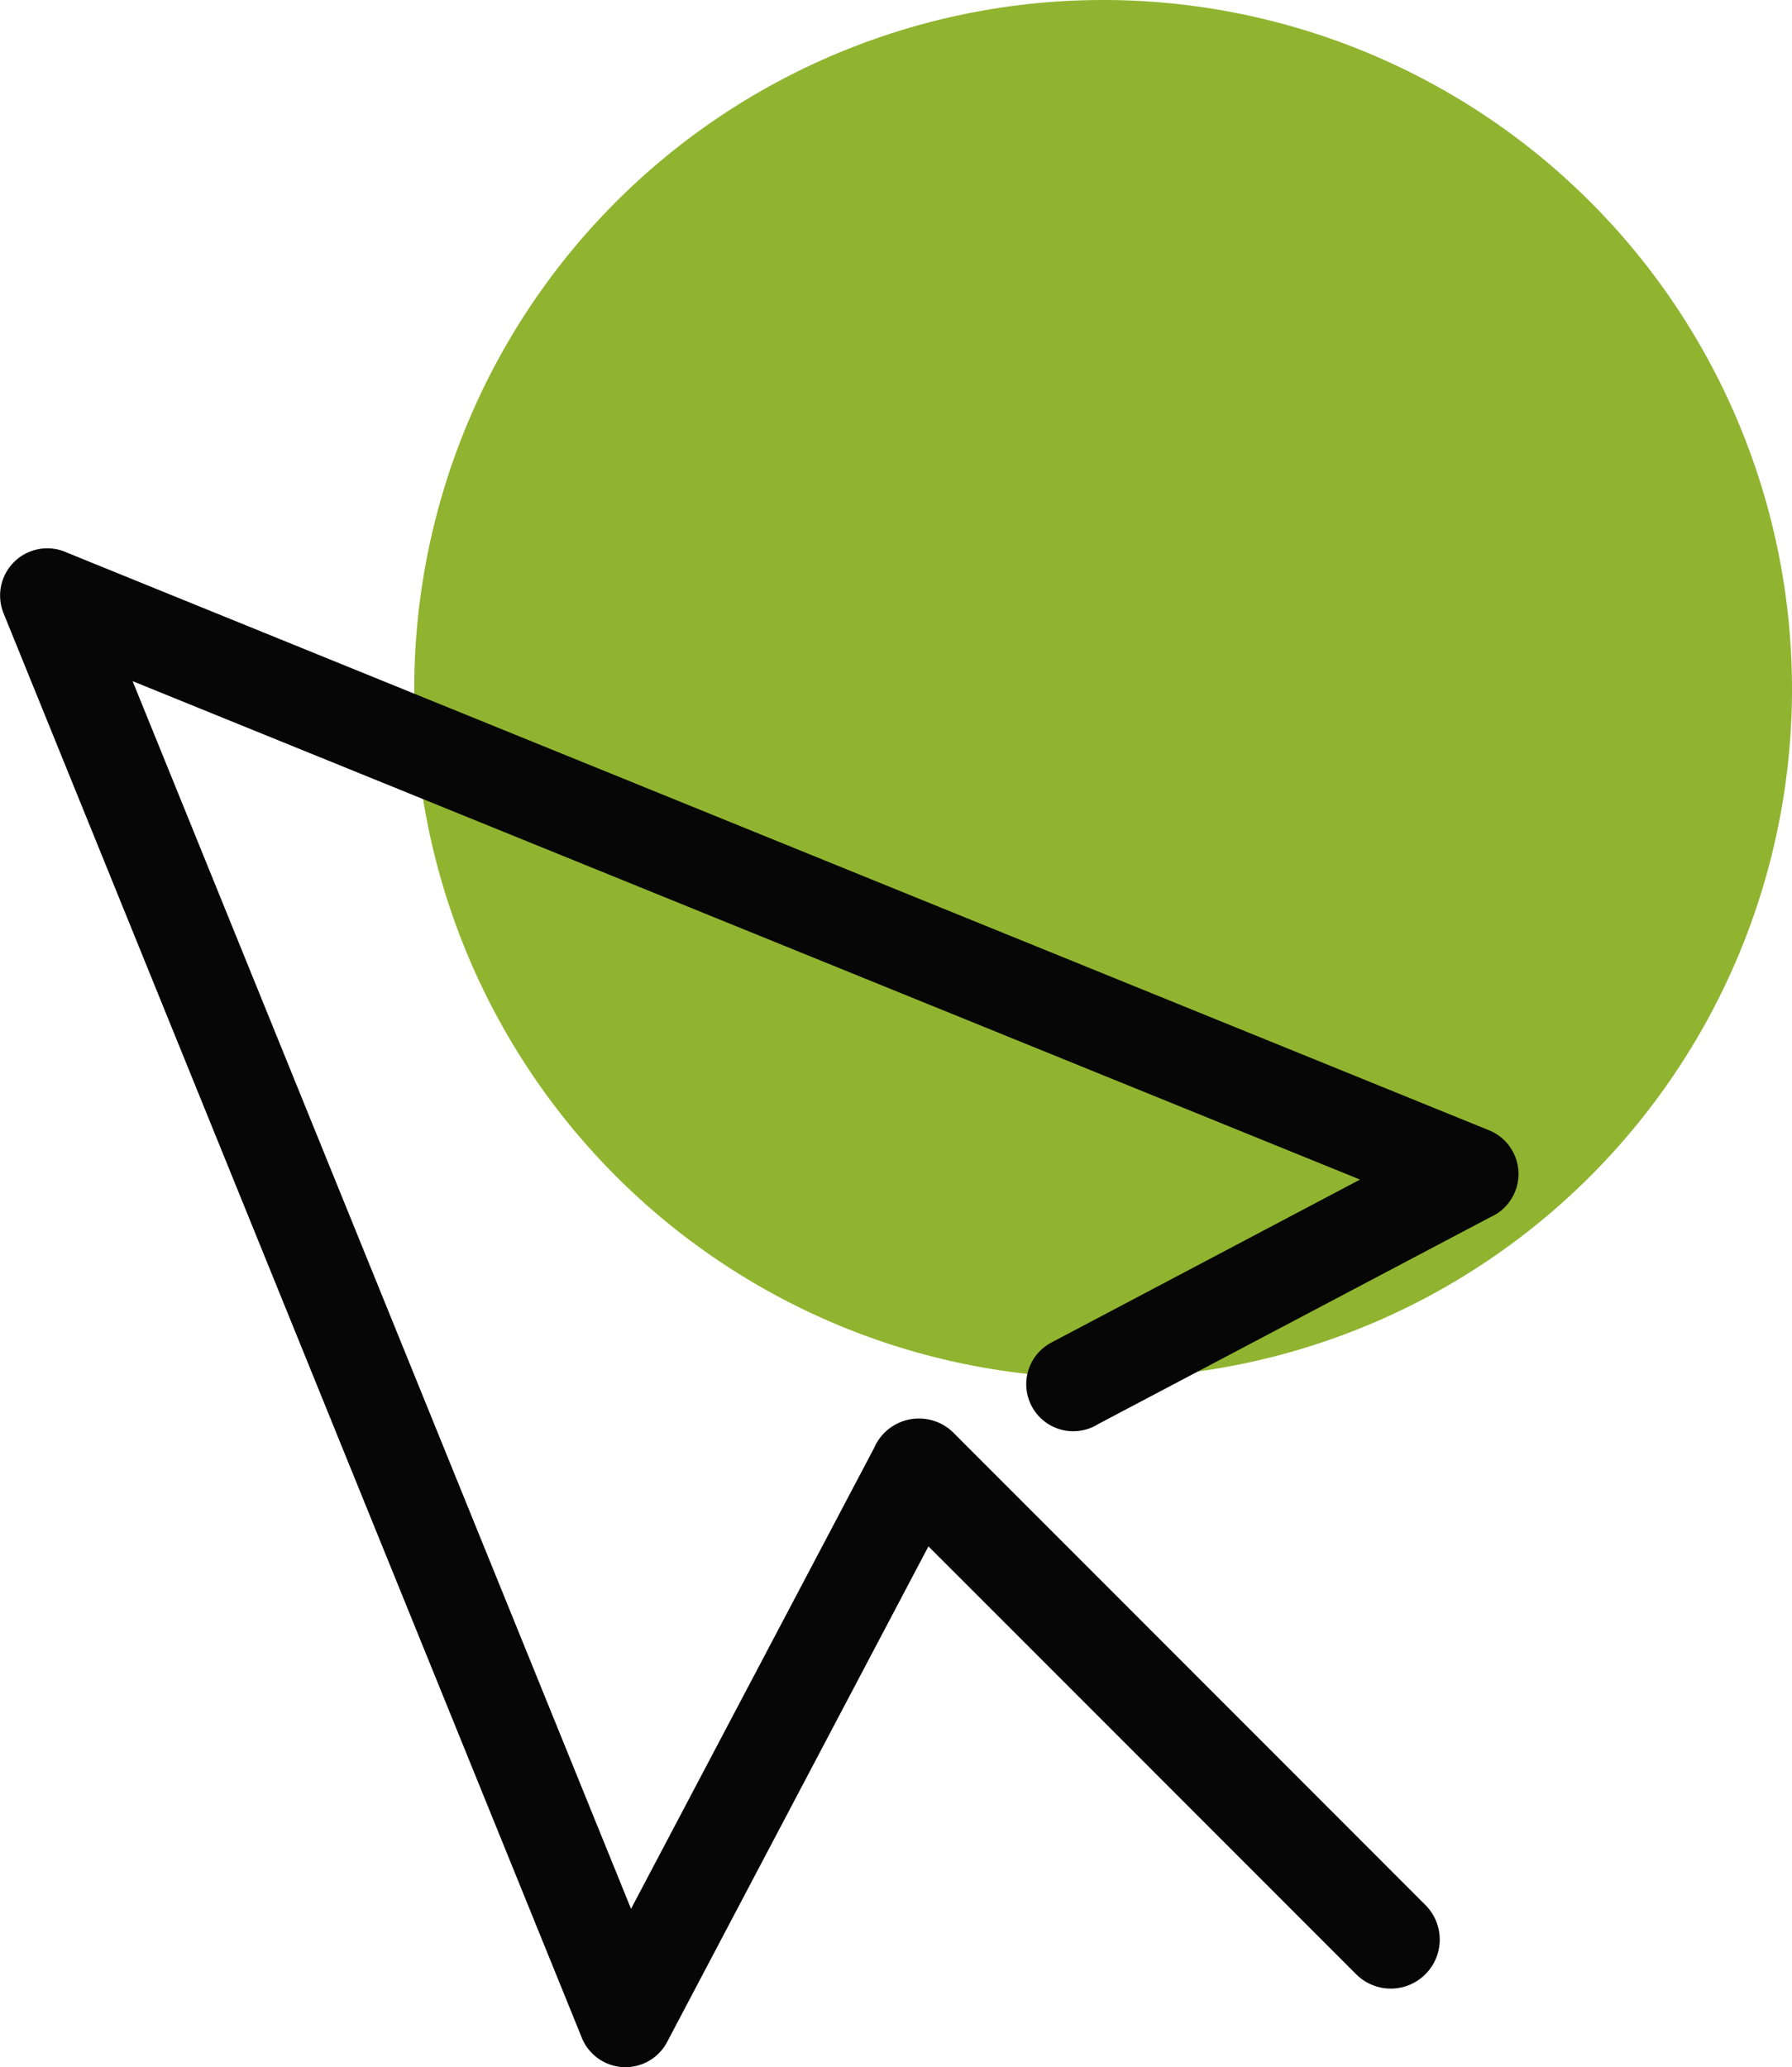
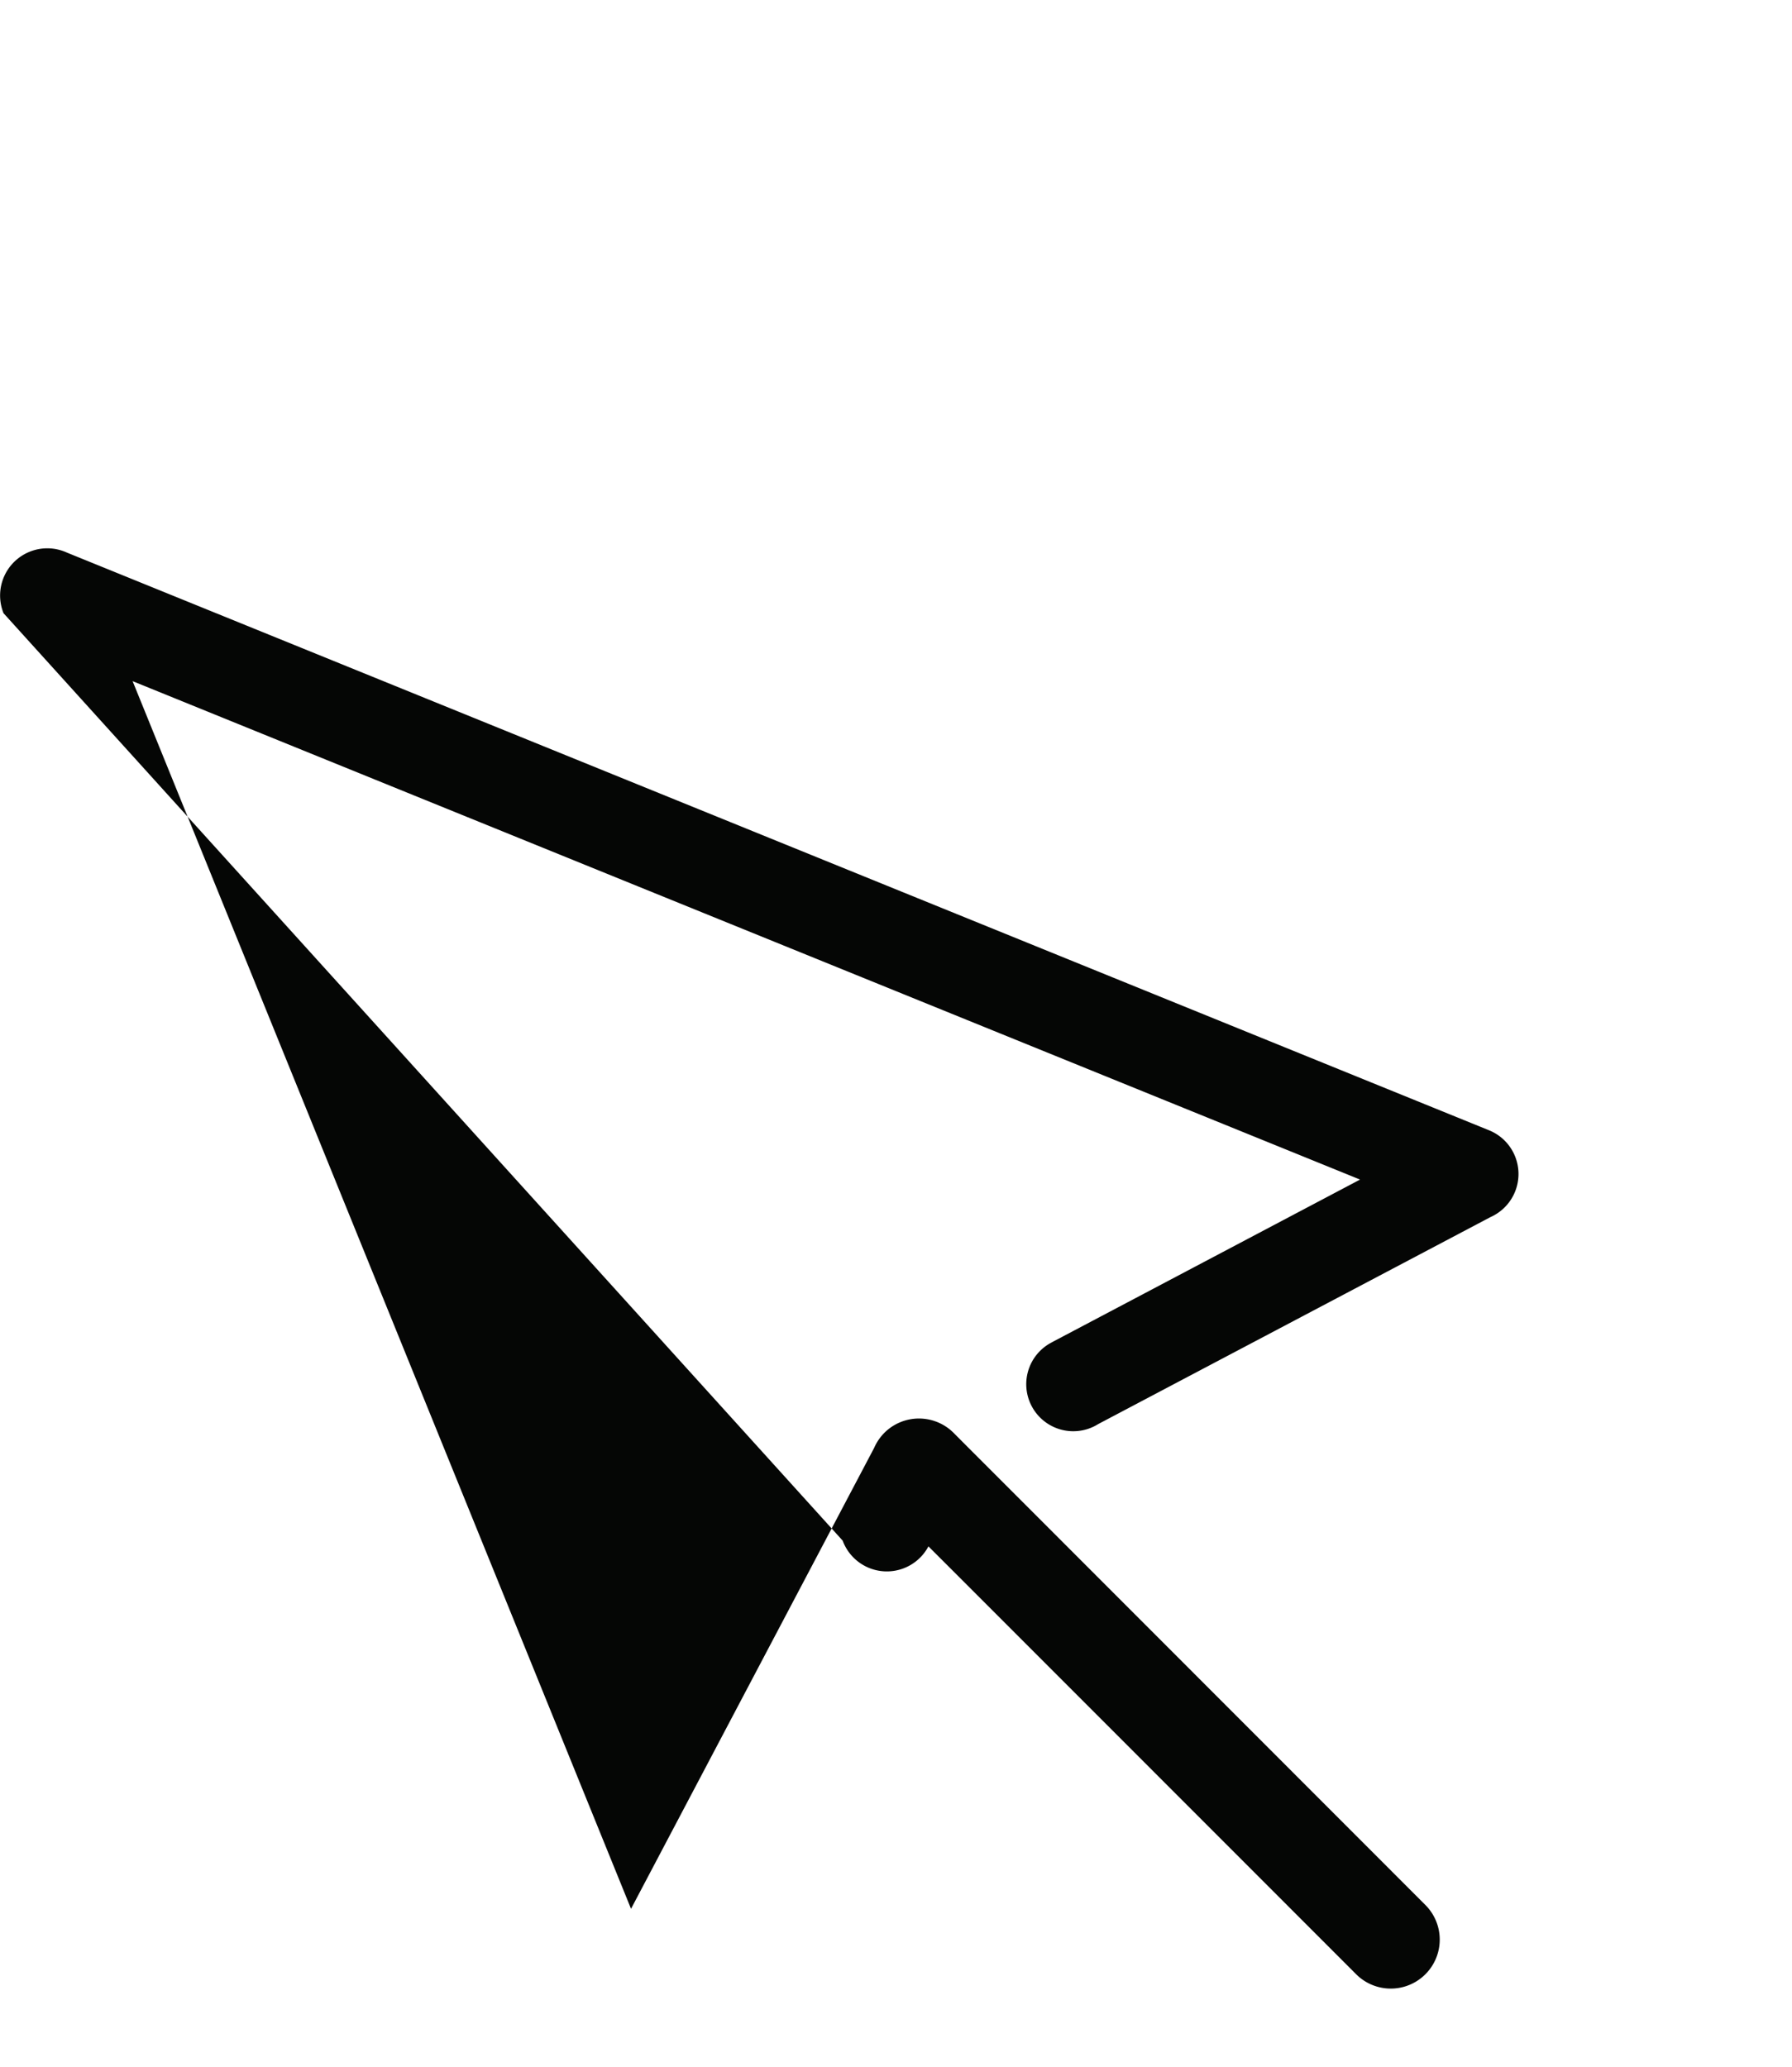
<svg xmlns="http://www.w3.org/2000/svg" id="Give_online" data-name="Give online" width="104.459" height="120.48" viewBox="0 0 104.459 120.48">
  <defs>
    <clipPath id="clip-path">
      <rect id="Rectangle_37" data-name="Rectangle 37" width="104.459" height="120.48" fill="none" />
    </clipPath>
  </defs>
  <g id="Group_18" data-name="Group 18" transform="translate(0 0)" clip-path="url(#clip-path)">
-     <path id="Path_17" data-name="Path 17" d="M87.584,40.158A40.156,40.156,0,1,1,47.427,0,40.159,40.159,0,0,1,87.584,40.158" transform="translate(16.875 0)" fill="#90b430" />
-     <path id="Path_18" data-name="Path 18" d="M79.28,46.407,7.73,17.36,36.784,88.906,50.946,62.063a2.953,2.953,0,0,1,.608-.9v0a2.857,2.857,0,0,1,4.038.01l.913.916,1.654,1.654,2.391,2.391L83.112,88.707a2.854,2.854,0,0,1-4.048,4.024L56.305,69.966c-.727-.727-1.454-1.451-2.185-2.182L38.883,96.676l0,0a2.745,2.745,0,0,1-5-.335L.206,13.4l0,0a2.751,2.751,0,0,1,3.7-3.53L86.8,43.535a2.748,2.748,0,0,1,.086,5.057L64.019,60.655A2.741,2.741,0,1,1,61.3,55.9l.033-.02Z" transform="translate(0 22.337)" fill="#050605" />
+     <path id="Path_18" data-name="Path 18" d="M79.28,46.407,7.73,17.36,36.784,88.906,50.946,62.063a2.953,2.953,0,0,1,.608-.9v0a2.857,2.857,0,0,1,4.038.01l.913.916,1.654,1.654,2.391,2.391L83.112,88.707a2.854,2.854,0,0,1-4.048,4.024L56.305,69.966c-.727-.727-1.454-1.451-2.185-2.182l0,0a2.745,2.745,0,0,1-5-.335L.206,13.4l0,0a2.751,2.751,0,0,1,3.7-3.53L86.8,43.535a2.748,2.748,0,0,1,.086,5.057L64.019,60.655A2.741,2.741,0,1,1,61.3,55.9l.033-.02Z" transform="translate(0 22.337)" fill="#050605" />
  </g>
</svg>